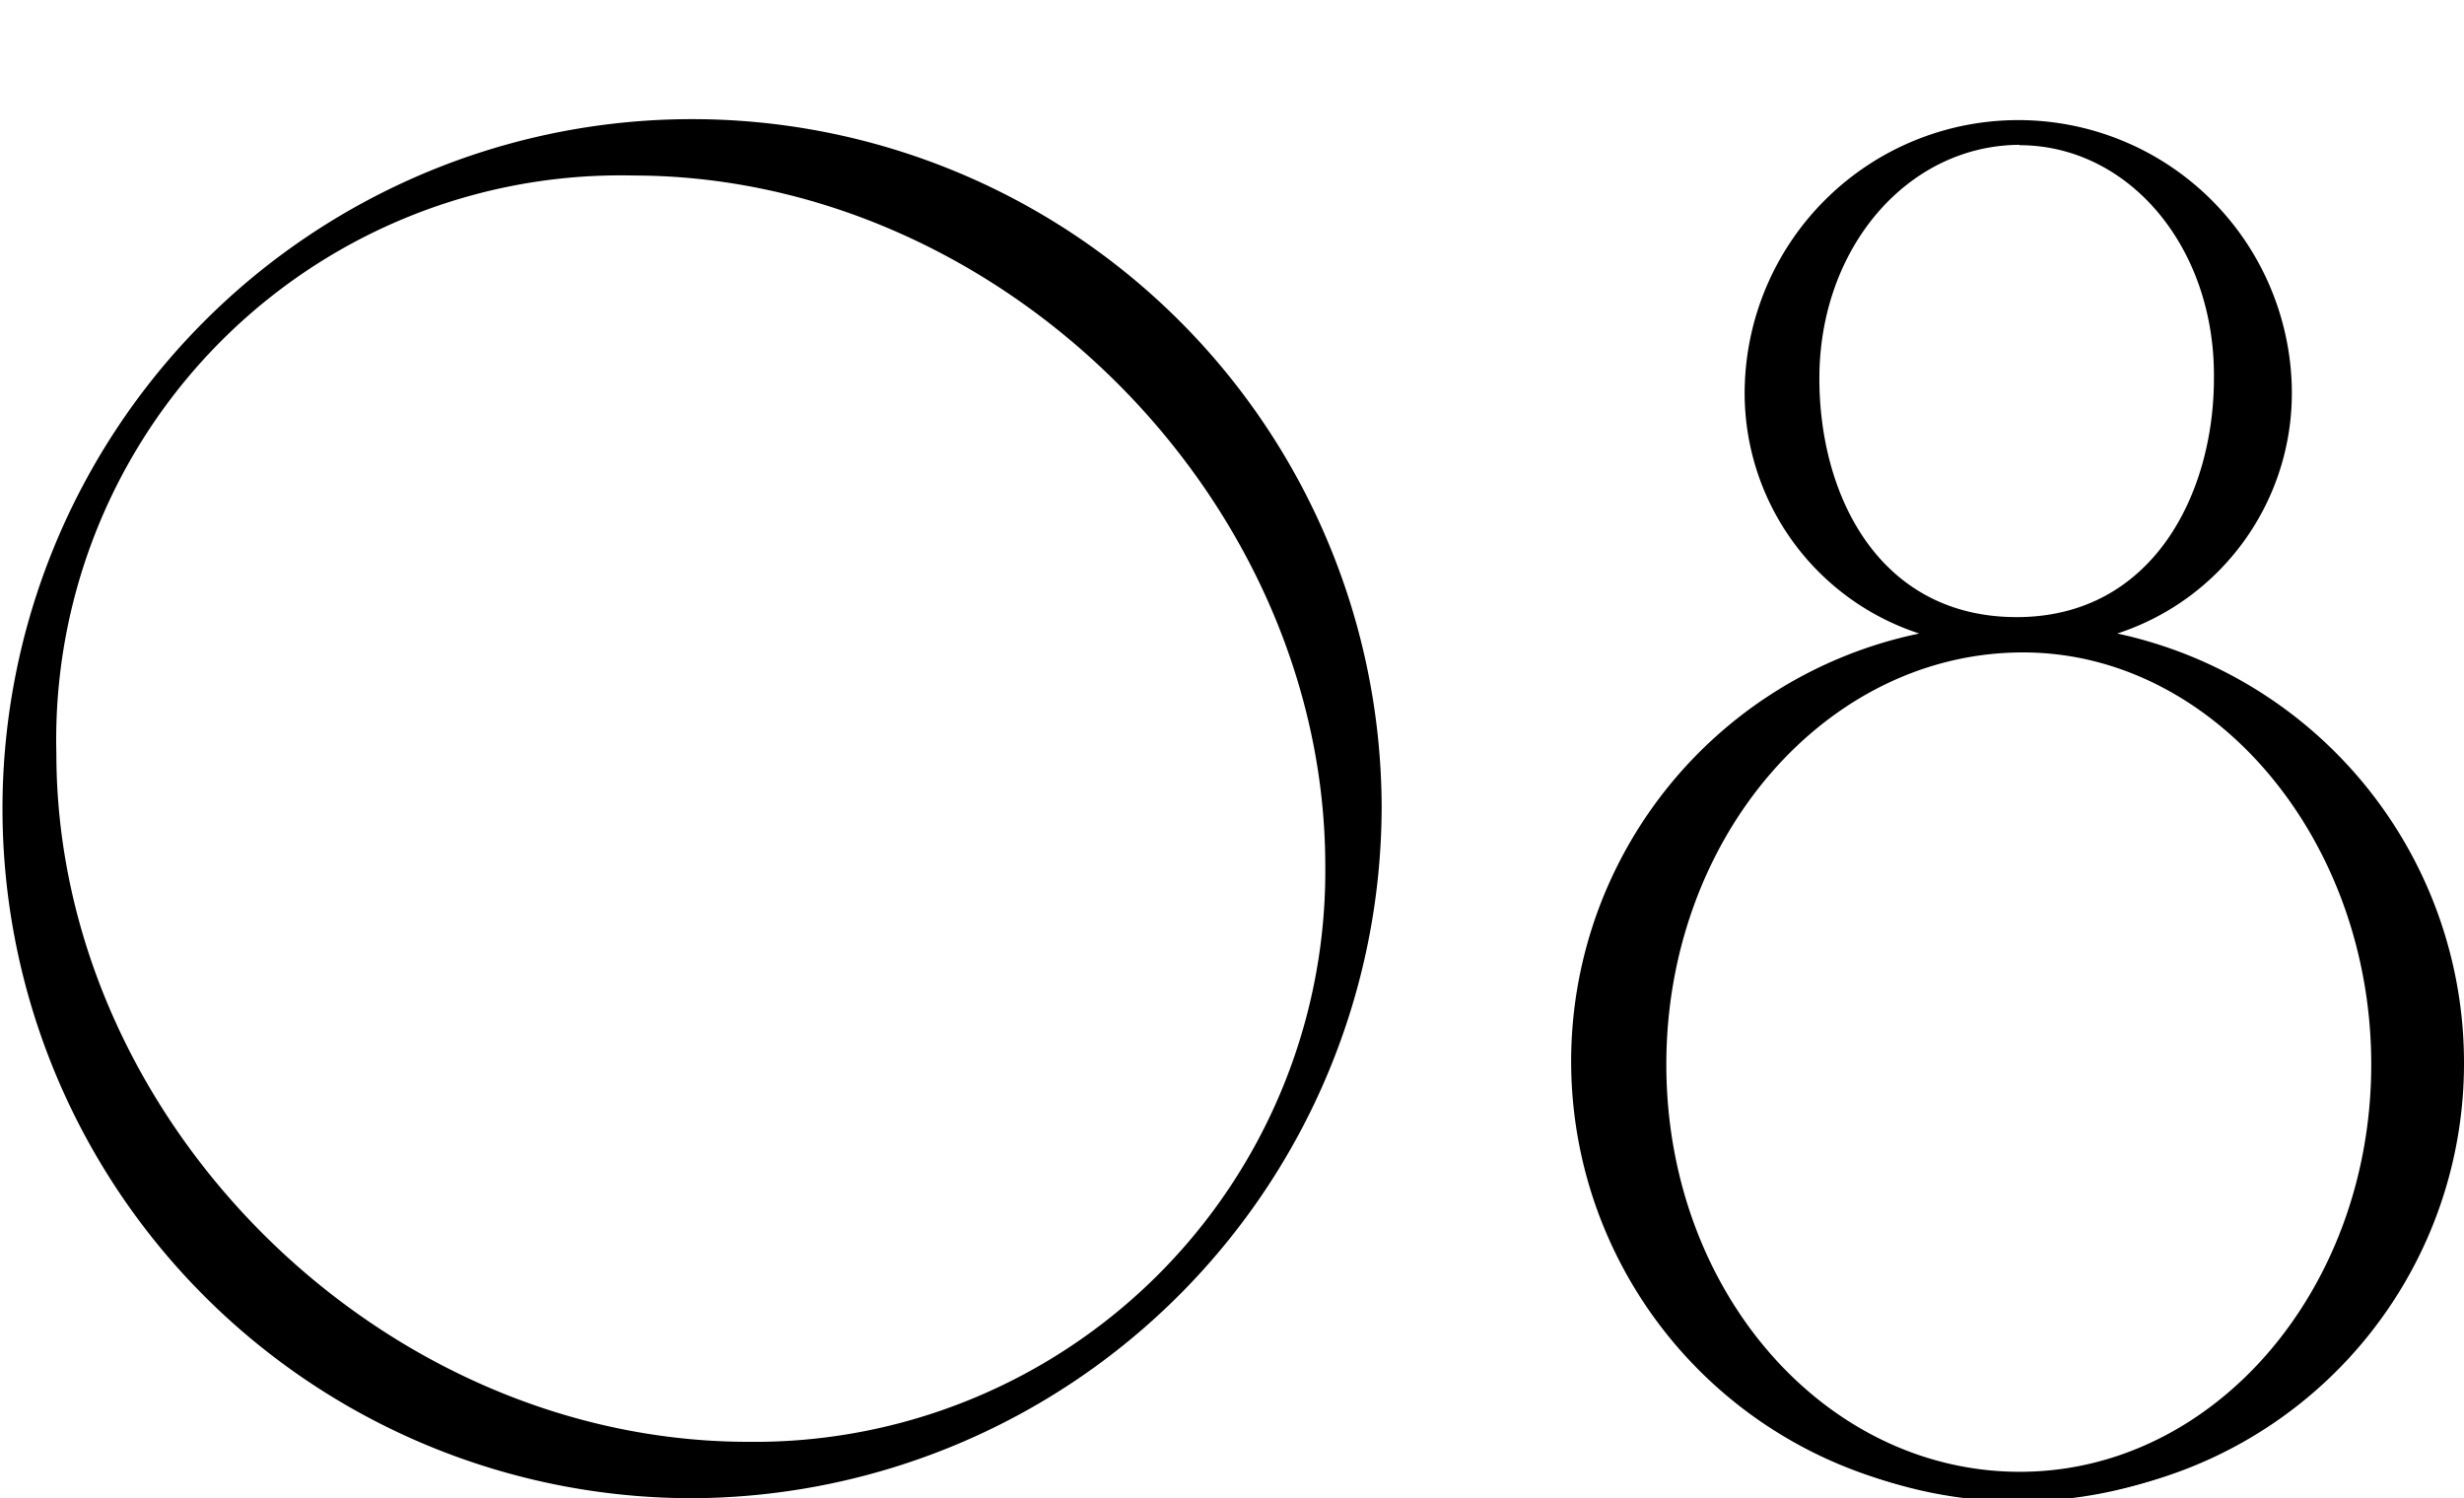
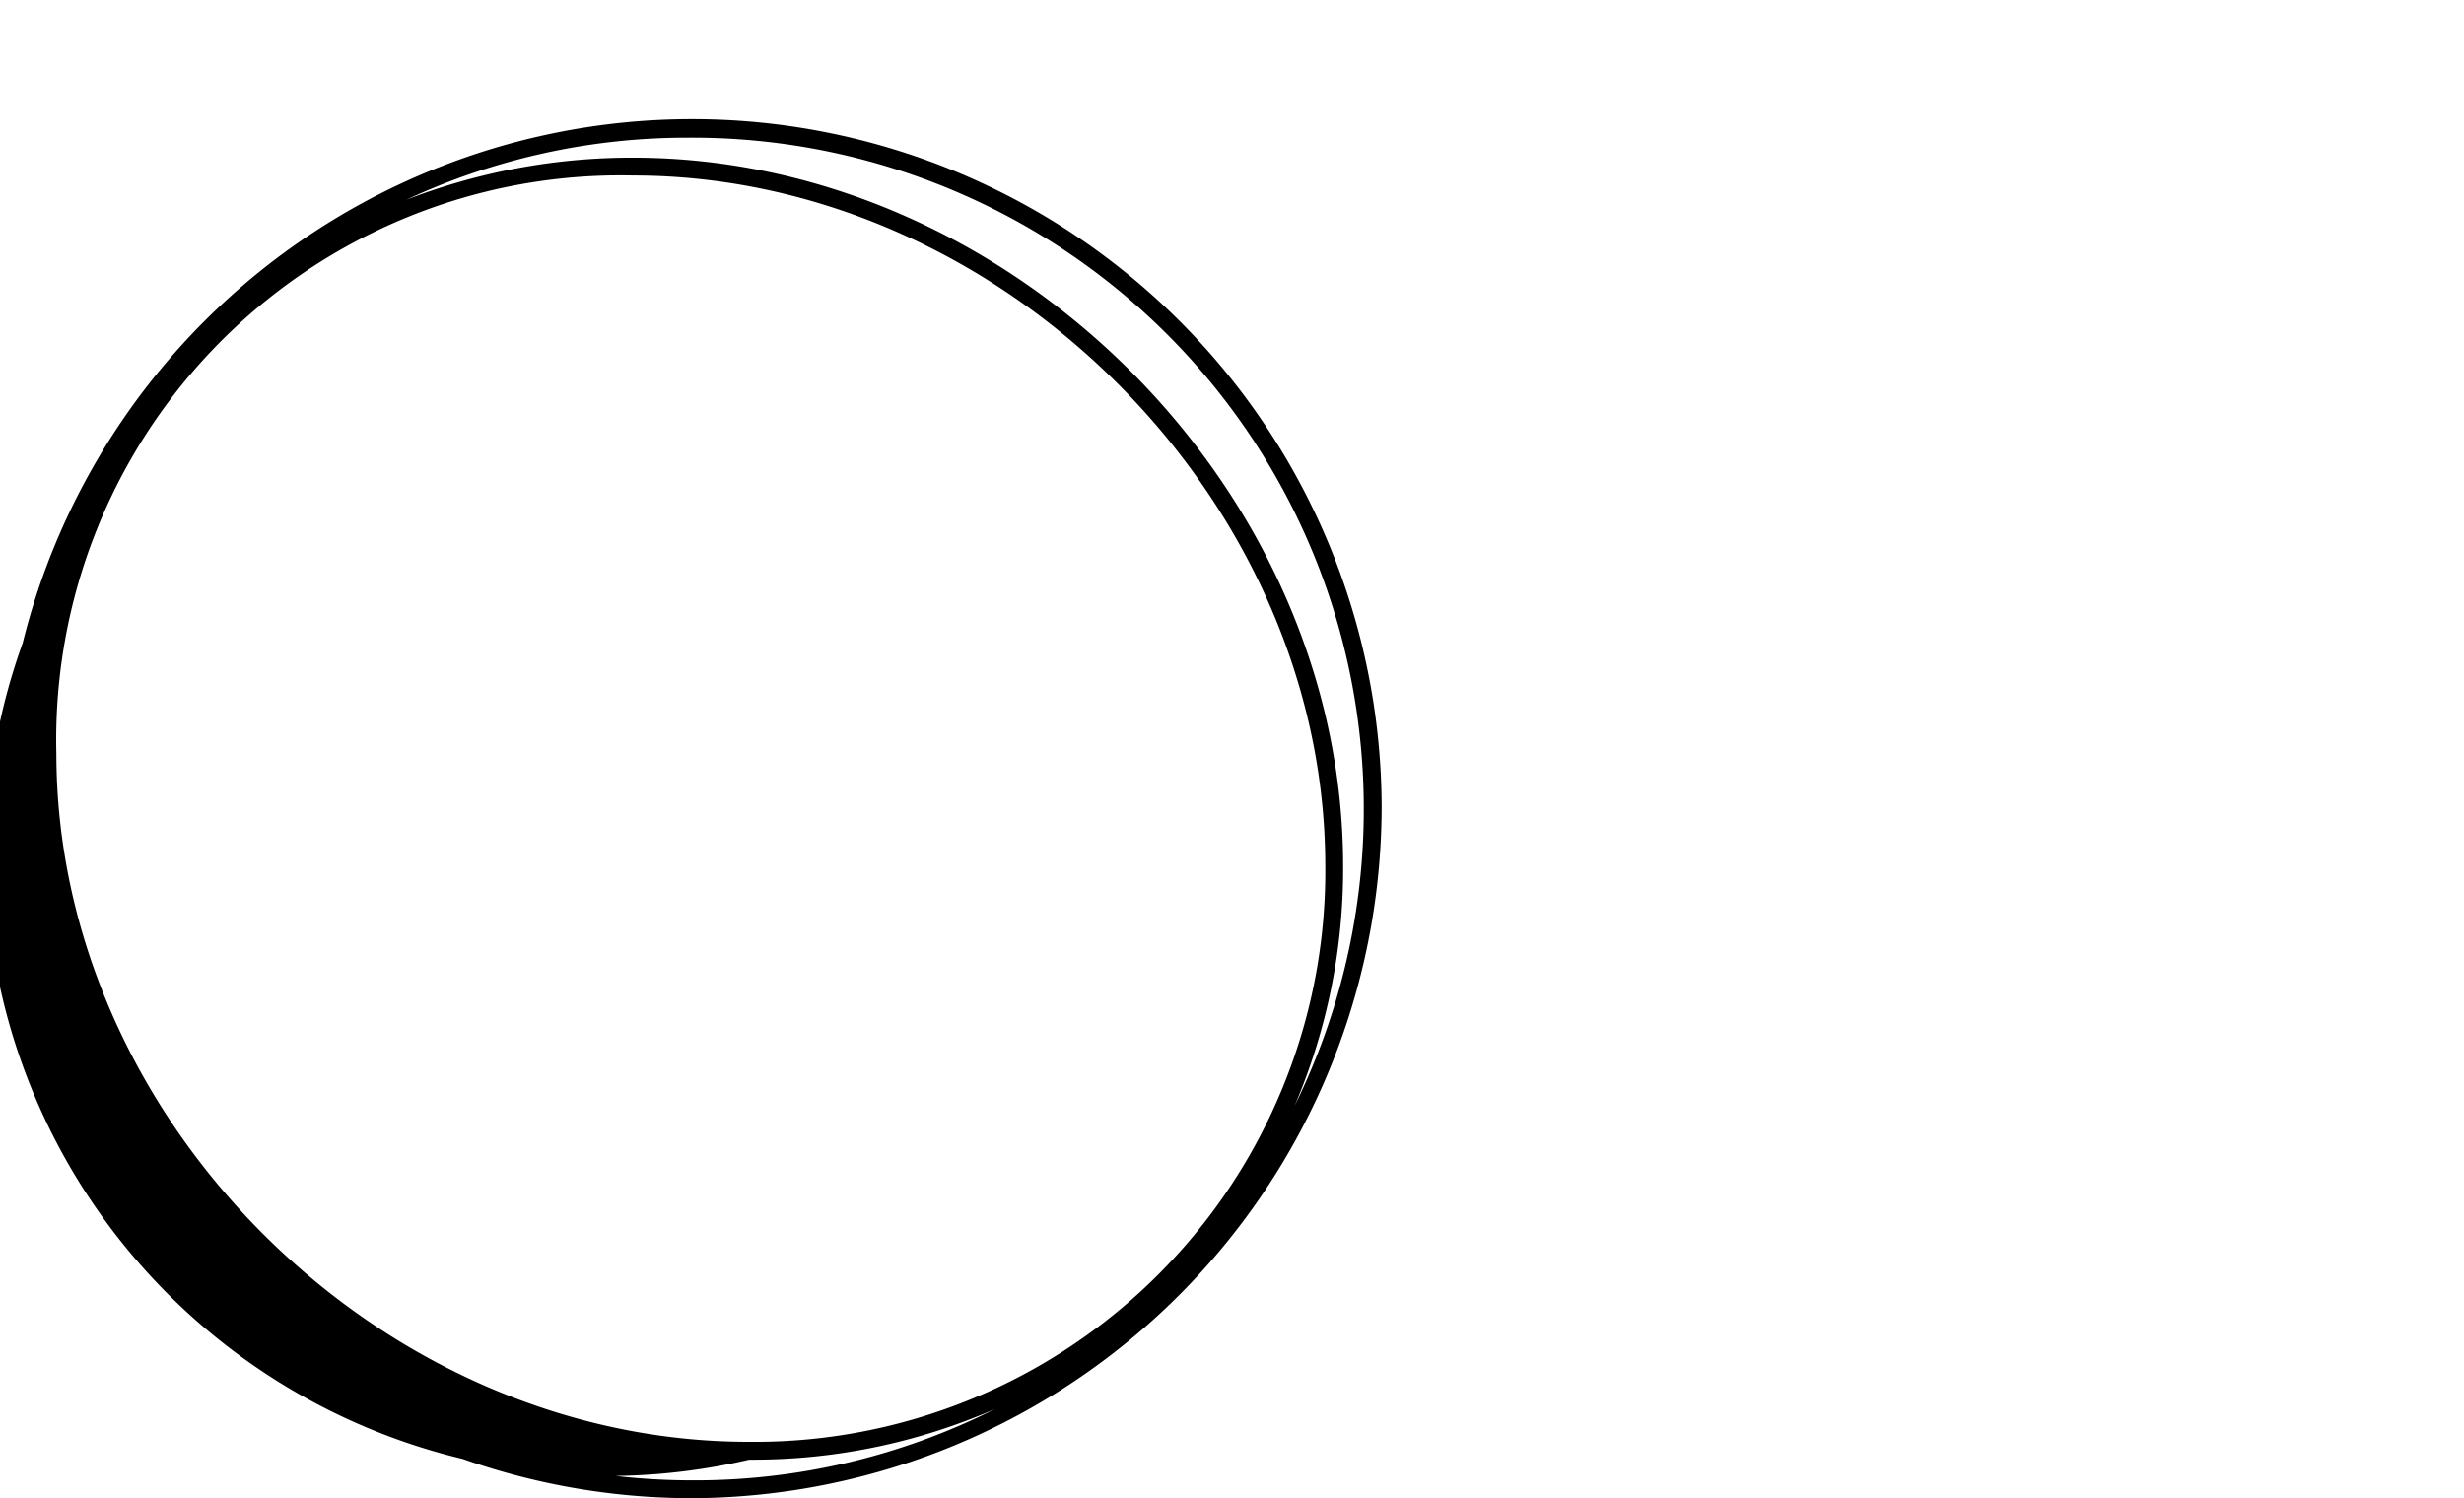
<svg xmlns="http://www.w3.org/2000/svg" viewBox="0 0 69.07 42">
  <defs>
    <style>.cls-1{fill:none;}</style>
  </defs>
  <g id="レイヤー_2" data-name="レイヤー 2">
    <g id="レイヤー_1-2" data-name="レイヤー 1">
-       <path d="M.25,22.64A19.12,19.12,0,1,1,19.43,41.75,19.13,19.13,0,0,1,.25,22.64ZM37.4,24.28A20.05,20.05,0,0,0,17.74,4.67,16.09,16.09,0,0,0,1.33,21.12c0,10.46,9.14,19.55,19.66,19.55A16.15,16.15,0,0,0,37.4,24.28Z" />
-       <path d="M19.43,42a19.33,19.33,0,1,1,19.3-19.36A19.41,19.41,0,0,1,19.43,42ZM2.28,14.66a18.69,18.69,0,0,0-1.78,8A18.91,18.91,0,0,0,19.43,41.5a18.68,18.68,0,0,0,8.46-2A16.91,16.91,0,0,1,21,40.92c-10.61,0-19.91-9.25-19.91-19.8A17.43,17.43,0,0,1,2.28,14.66ZM17.74,4.92A15.82,15.82,0,0,0,1.58,21.12c0,10.28,9.07,19.3,19.41,19.3A16,16,0,0,0,37.15,24.28C37.15,14,28.08,4.92,17.74,4.92Zm0-.5c10.6,0,19.91,9.28,19.91,19.86A16.89,16.89,0,0,1,36.29,31a18.82,18.82,0,0,0-17-27.14,18.64,18.64,0,0,0-7.9,1.74A17.51,17.51,0,0,1,17.74,4.42Z" />
-       <path d="M68.82,29.84a12.25,12.25,0,0,1-24.5,0A12.14,12.14,0,0,1,55,17.79a6.82,6.82,0,0,1-5.87-7,7.42,7.42,0,0,1,14.83,0,6.78,6.78,0,0,1-5.88,7A12.08,12.08,0,0,1,68.82,29.84ZM56.71,18c-5.5,0-10.27,5.21-10.27,11.8S51.1,41.51,56.6,41.51s10.1-5.26,10.1-11.67C66.7,23.25,62.22,18,56.71,18Zm-.14-.49c3.93,0,5.78-3.55,5.78-6.94,0-3.7-2.48-6.79-5.75-6.79s-5.81,3.09-5.81,6.79C50.79,14,52.59,17.55,56.57,17.55Z" />
-       <path d="M56.6,42a12.25,12.25,0,0,1-2.8-24.24,7.09,7.09,0,0,1-4.89-7,7.67,7.67,0,0,1,15.33,0,7.09,7.09,0,0,1-4.89,7,12.31,12.31,0,0,1,9.72,12.08A12.19,12.19,0,0,1,56.6,42Zm.11-23.71c-5.52,0-10,5.18-10,11.55s4.45,11.42,9.91,11.42,9.85-5.13,9.85-11.42S62.08,18.29,56.71,18.29Zm3.45.2c4,1.68,6.79,6.13,6.79,11.35S64.17,39.27,60.28,41a11.75,11.75,0,0,0-.12-22.49Zm-6.54-.17a11.81,11.81,0,0,0-9,11.52,11.55,11.55,0,0,0,8.18,11.07c-3.84-1.75-6.56-6-6.56-11.07C46.19,24.42,49.32,19.83,53.62,18.32Zm6-13.85a7.25,7.25,0,0,1,3,6.14c0,2.81-1.24,5.79-3.91,6.82a6.51,6.51,0,0,0,5.05-6.69A6.92,6.92,0,0,0,59.58,4.47Zm-6,0a6.9,6.9,0,0,0-4.17,6.26,6.59,6.59,0,0,0,5,6.68c-2.66-1-3.9-4-3.9-6.81A7.23,7.23,0,0,1,53.58,4.48Zm3-.41C53.48,4.07,51,6.94,51,10.61c0,3.33,1.71,6.69,5.53,6.69s5.53-3.47,5.53-6.69C62.1,6.94,59.68,4.07,56.6,4.07Z" />
+       <path d="M19.43,42a19.33,19.33,0,1,1,19.3-19.36A19.41,19.41,0,0,1,19.43,42ZM2.28,14.66a18.69,18.69,0,0,0-1.78,8A18.91,18.91,0,0,0,19.43,41.5a18.68,18.68,0,0,0,8.46-2A16.91,16.91,0,0,1,21,40.92A17.43,17.43,0,0,1,2.28,14.66ZM17.74,4.92A15.82,15.82,0,0,0,1.58,21.12c0,10.28,9.07,19.3,19.41,19.3A16,16,0,0,0,37.15,24.28C37.15,14,28.08,4.92,17.74,4.92Zm0-.5c10.6,0,19.91,9.28,19.91,19.86A16.89,16.89,0,0,1,36.29,31a18.82,18.82,0,0,0-17-27.14,18.64,18.64,0,0,0-7.9,1.74A17.51,17.51,0,0,1,17.74,4.42Z" />
      <rect class="cls-1" width="69.07" height="42" />
    </g>
  </g>
</svg>